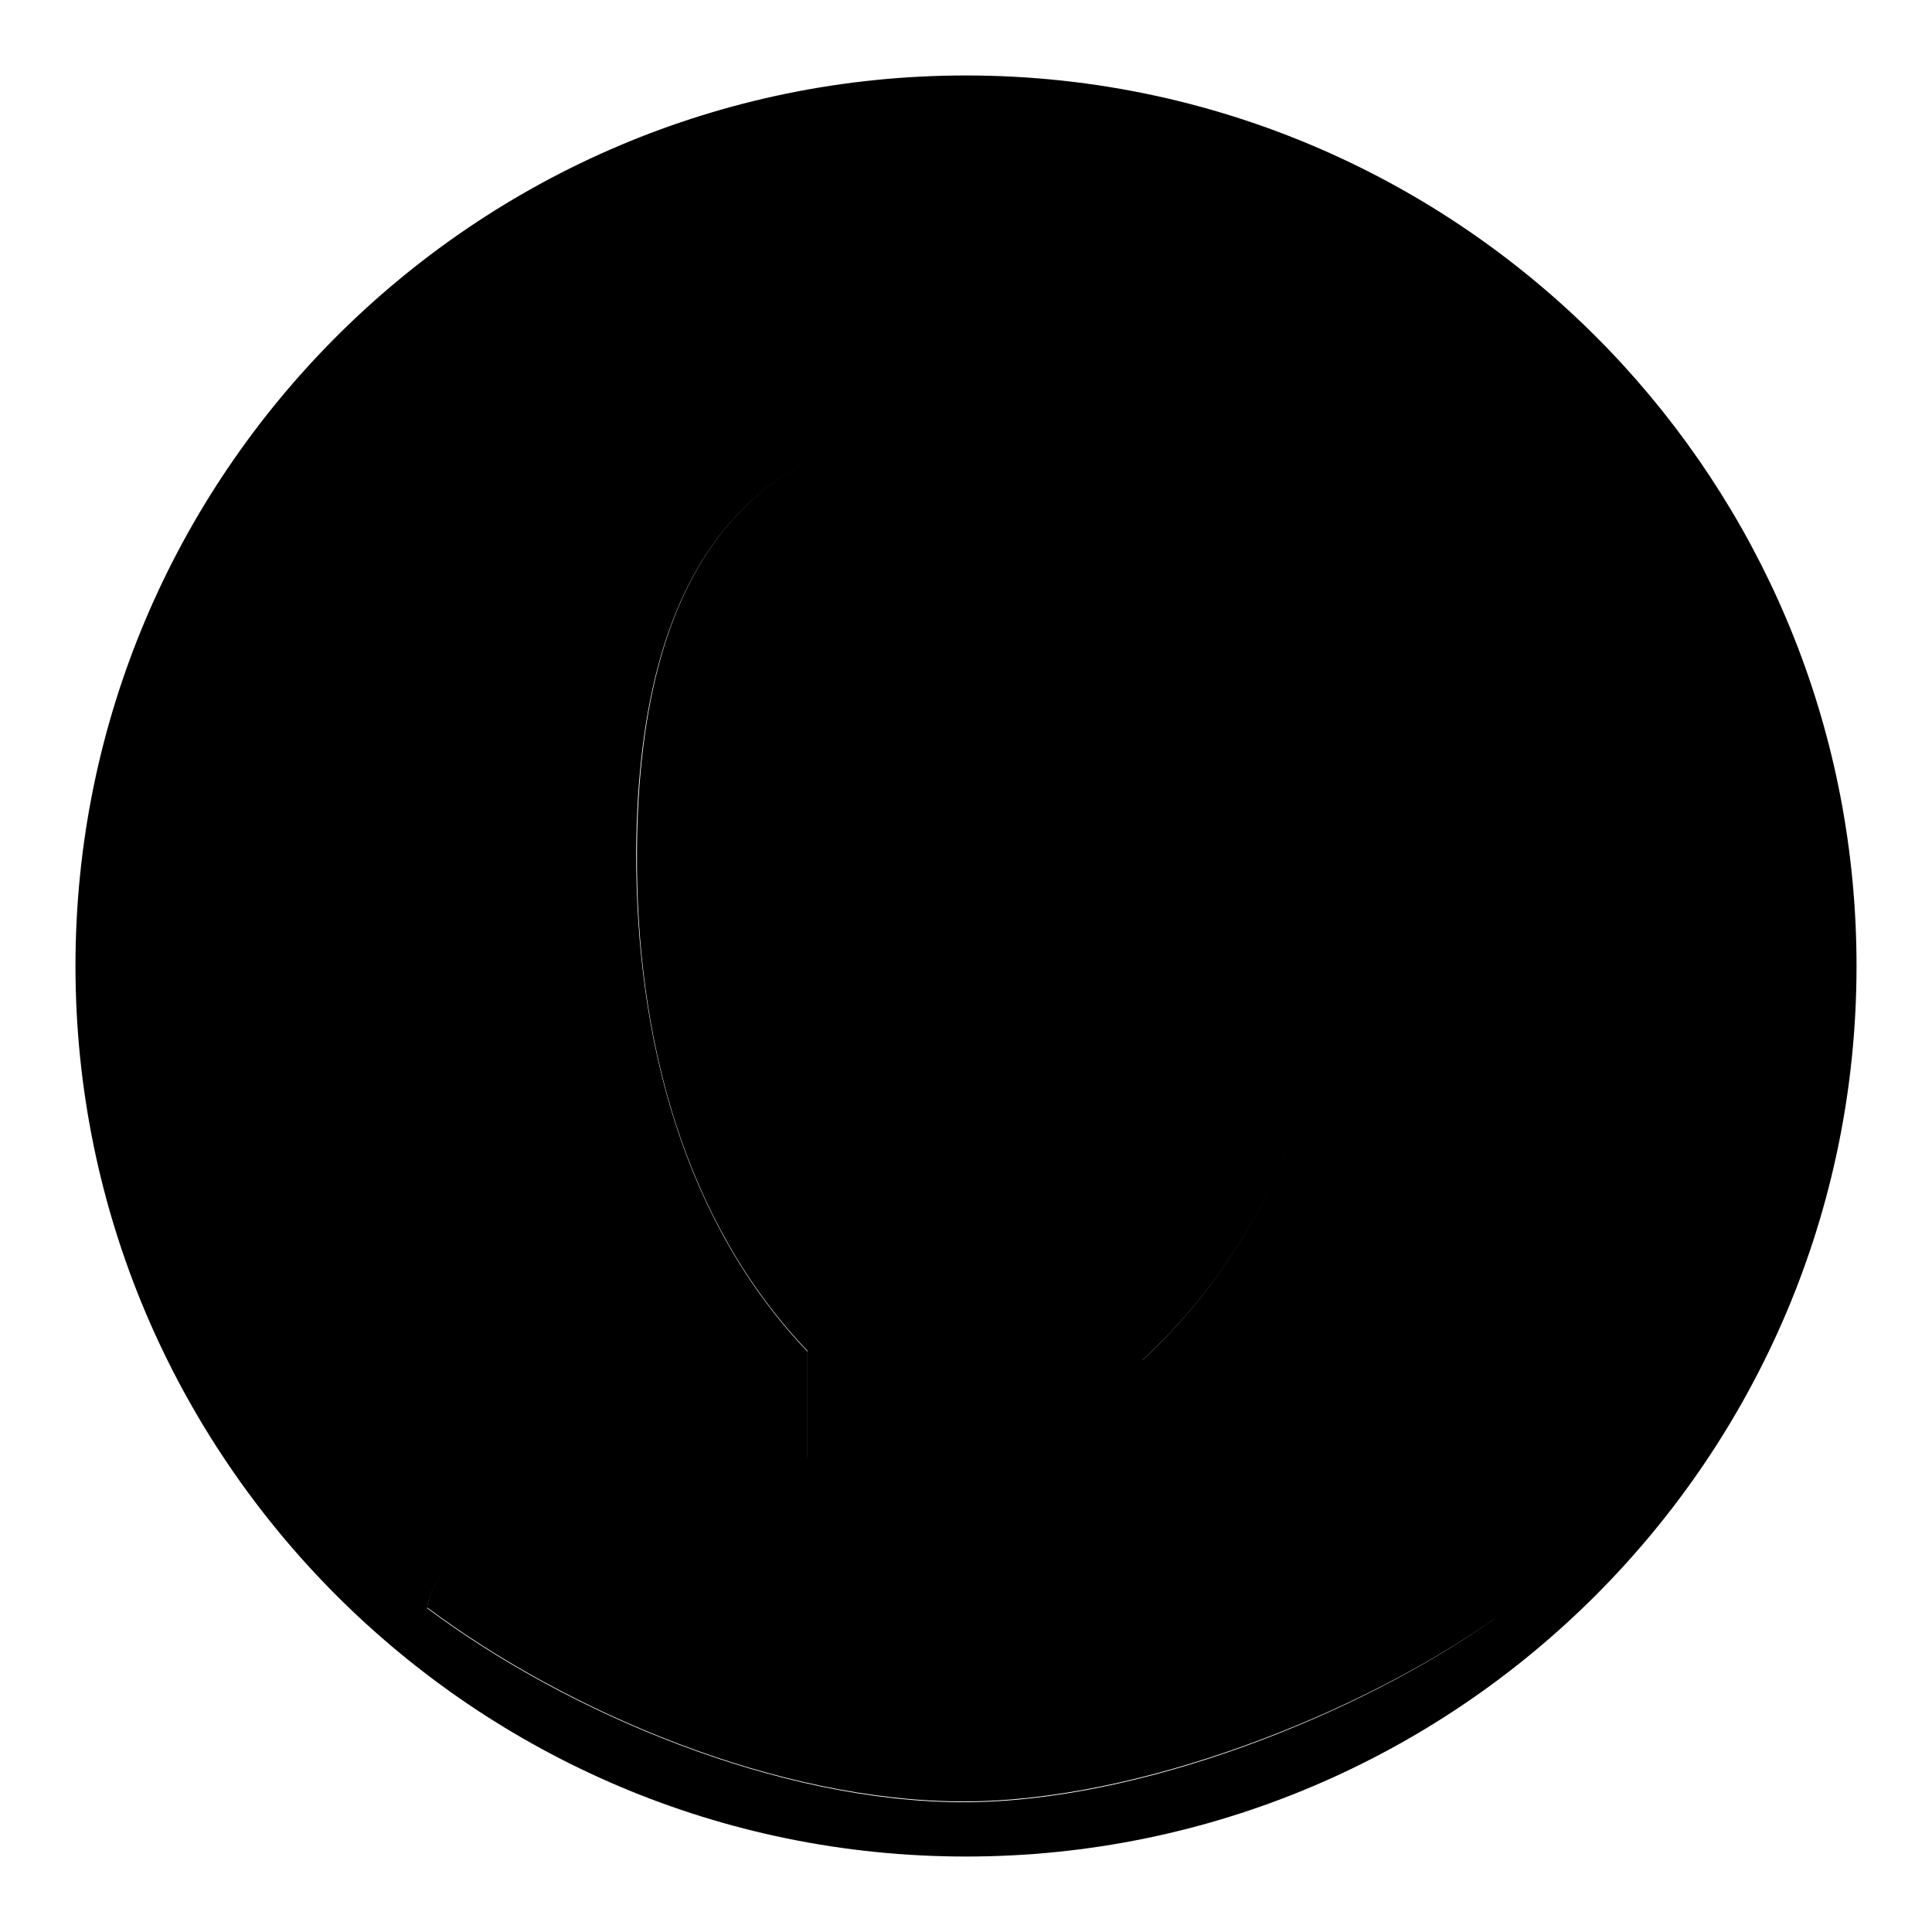
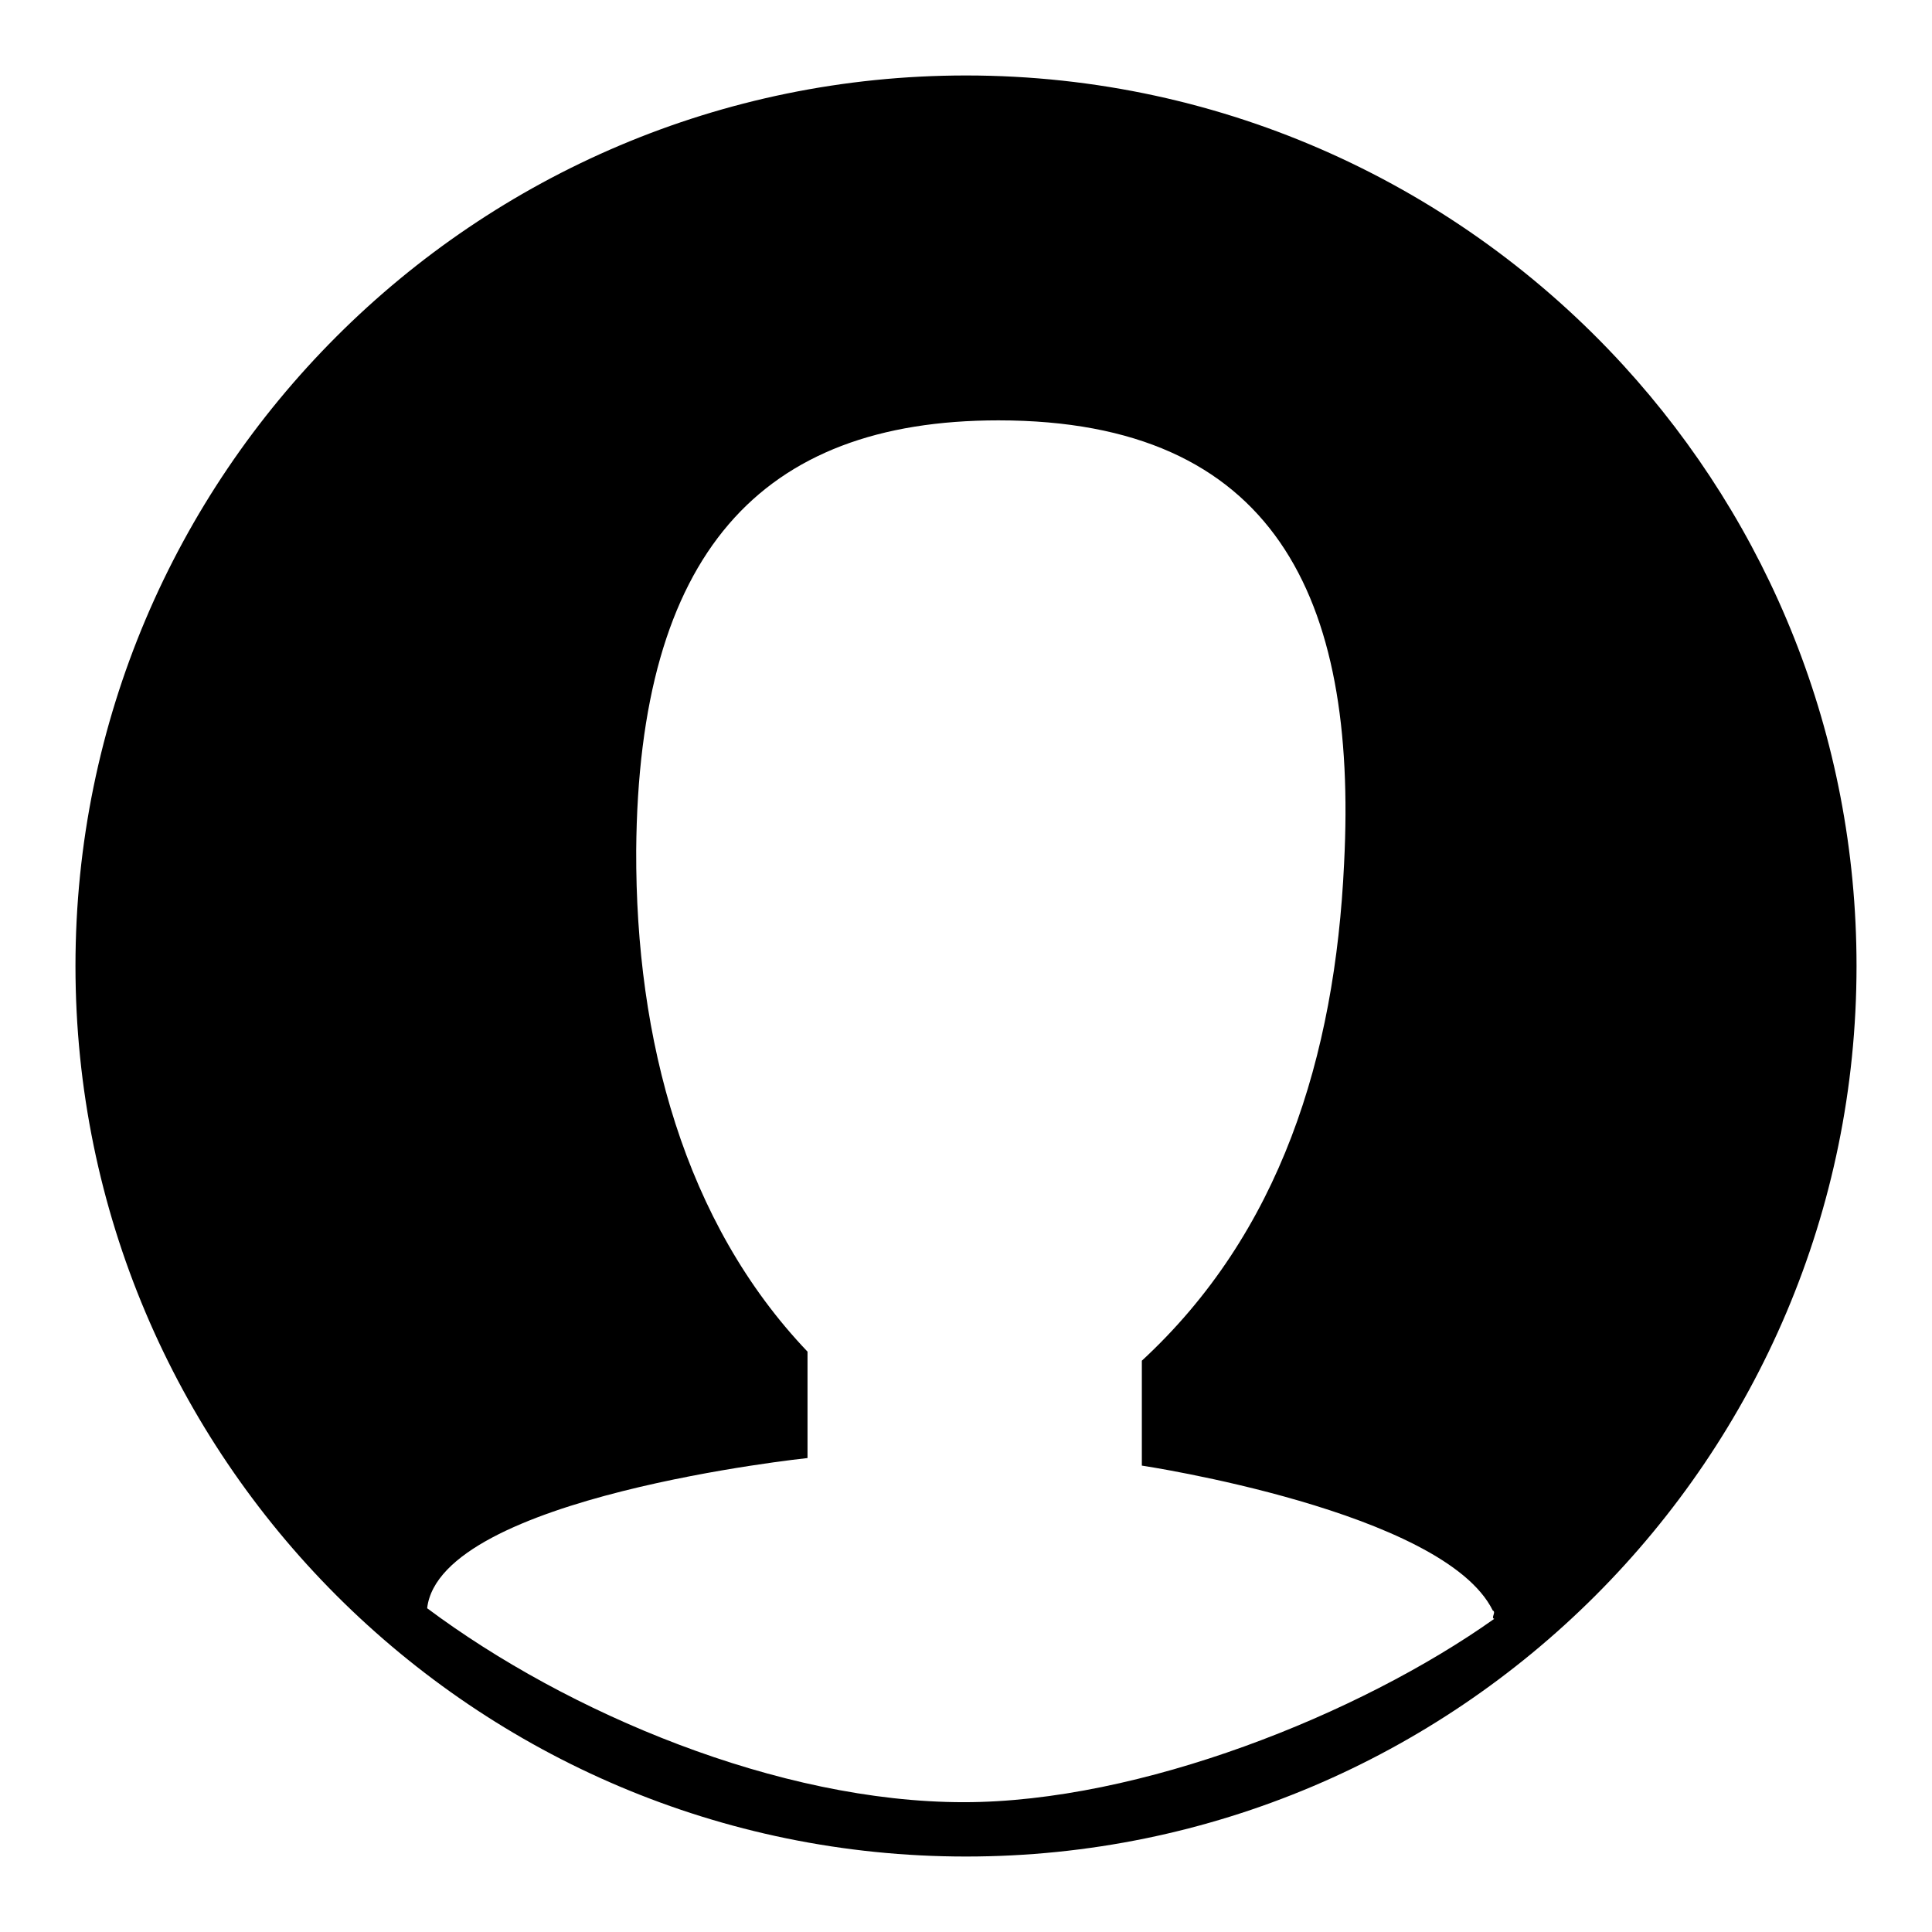
<svg xmlns="http://www.w3.org/2000/svg" version="1.1" x="0px" y="0px" viewBox="0 0 256 256" enable-background="new 0 0 256 256" xml:space="preserve">
  <g>
    <g>
-       <path fill="#000000" d="M151.4,194.1v-13.9c18.3-16.9,25.6-40.1,26.8-65.9c1.7-35.3-9.2-58.7-45.8-58.7c-31.7,0-47.7,17.7-48,57c-0.2,25.1,6.3,49.3,22.6,66.4v14.1c0,0-48.7,5.1-50.4,19.9c18.6,13.9,46.5,25.7,71.1,25.7c23.3,0,52.4-11.6,70.5-24.3c-0.5-0.1,0.3-0.9-0.2-1.1C191.4,200.2,151.4,194.1,151.4,194.1z" />
      <path fill="#000000" d="M215.1,48.4C193.5,24.8,162.4,10,128,10C62.9,10,10,62.9,10,128c0,65.1,52.9,118,118,118c65.1,0,118-52.9,118-118C246,97.3,234.3,69.4,215.1,48.4z M127.7,238.8c-24.5,0-52.5-11.8-71.1-25.7c1.7-14.8,50.4-19.9,50.4-19.9v-14.1c-16.3-17.1-22.8-41.3-22.7-66.4c0.3-39.3,16.4-57,48-57c36.6,0,47.6,23.5,45.8,58.7c-1.2,25.7-8.5,49-26.8,65.9v13.9c0,0,40,6,46.5,19.2c0.5,0.2-0.3,1,0.2,1.1C180.1,227.2,151,238.8,127.7,238.8z" />
    </g>
  </g>
</svg>